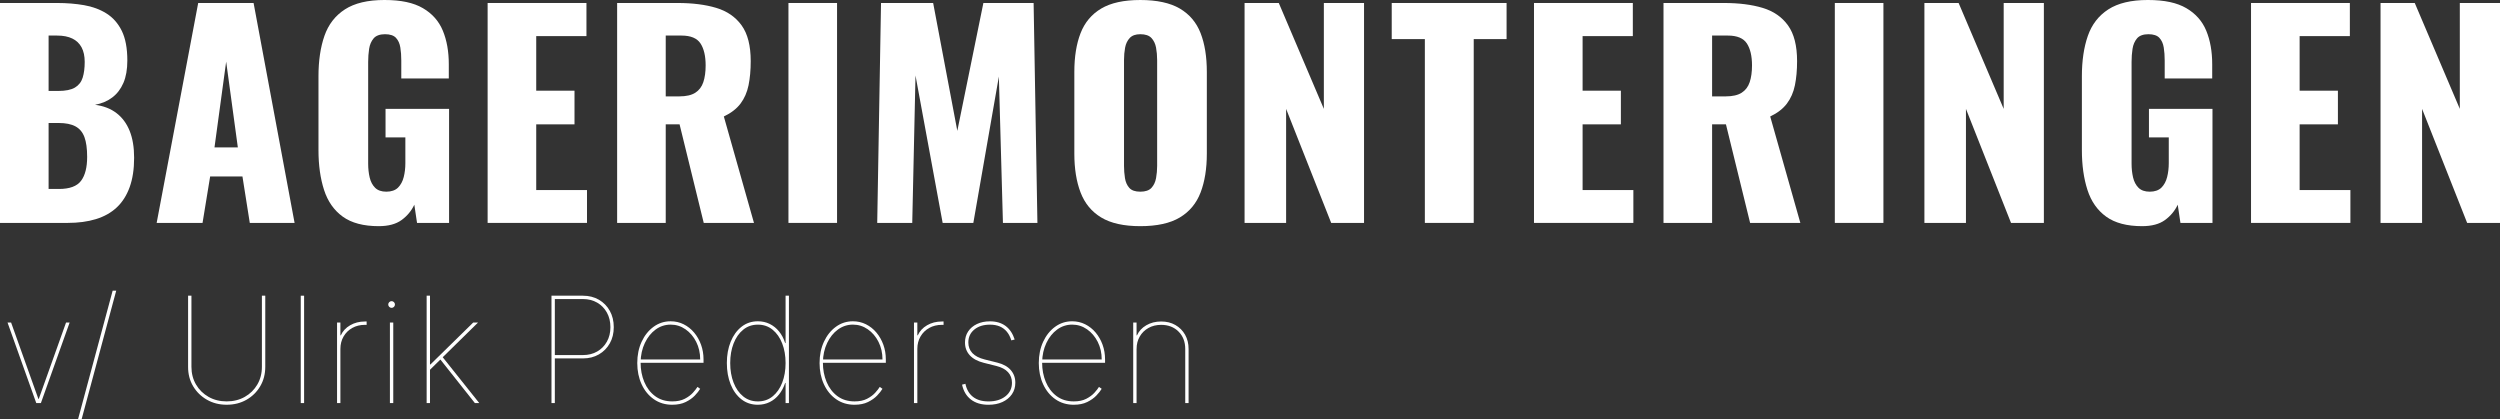
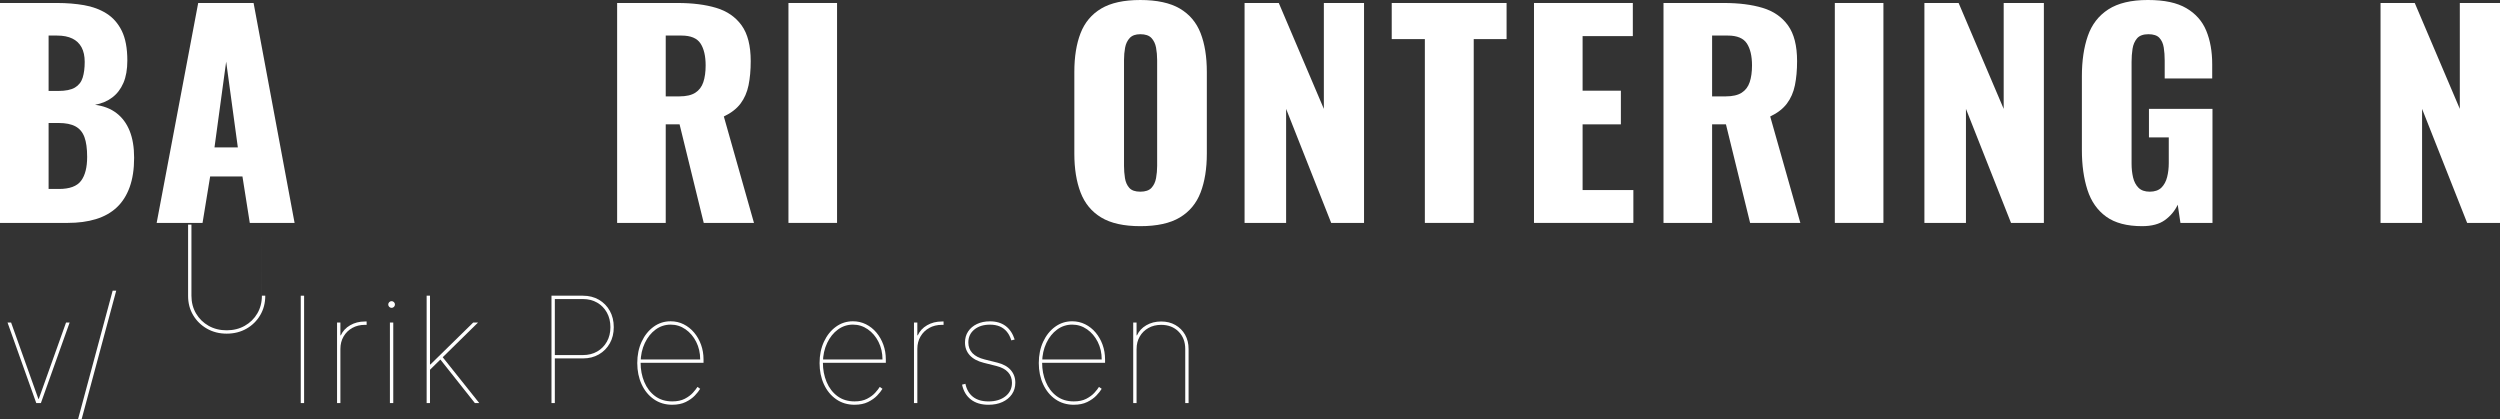
<svg xmlns="http://www.w3.org/2000/svg" id="Layer_1" data-name="Layer 1" viewBox="0 0 1841.58 308.82">
  <rect x="0" y="0" width="1841.58" height="308.82" fill="#333333" stroke="none" />
  <defs>
    <style> .cls-1 { fill: #fff; stroke-width: 0px; } </style>
  </defs>
  <g>
    <path class="cls-1" d="m0,164.2V2.2h42.2c6.93,0,13.5.53,19.7,1.6,6.2,1.07,11.7,3.1,16.5,6.1,4.8,3,8.57,7.27,11.3,12.8,2.73,5.53,4.1,12.83,4.1,21.9,0,6.53-.97,12.03-2.9,16.5-1.93,4.47-4.67,8.03-8.2,10.7-3.53,2.67-7.77,4.47-12.7,5.4,6.27.8,11.53,2.83,15.8,6.1,4.27,3.27,7.5,7.63,9.7,13.1,2.2,5.47,3.3,12.07,3.3,19.8,0,8.4-1.1,15.63-3.3,21.7-2.2,6.07-5.37,11.03-9.5,14.9-4.13,3.87-9.23,6.73-15.3,8.6-6.07,1.87-13.03,2.8-20.9,2.8H0Zm35.8-97.2h7c5.47,0,9.6-.83,12.4-2.5,2.8-1.67,4.7-4.1,5.7-7.3s1.5-7.07,1.5-11.6c0-4.27-.77-7.83-2.3-10.7-1.53-2.87-3.8-5.03-6.8-6.5-3-1.47-6.77-2.2-11.3-2.2h-6.2v40.8Zm0,72.2h7.6c7.87,0,13.3-2,16.3-6s4.5-9.87,4.5-17.6c0-6.13-.67-11-2-14.6-1.33-3.6-3.53-6.23-6.6-7.9-3.07-1.67-7.2-2.5-12.4-2.5h-7.4v48.6Z" />
    <path class="cls-1" d="m115.4,164.2L146,2.2h40.8l30.2,162h-33l-5.4-34.2h-23.8l-5.6,34.2h-33.8Zm42.6-55.6h17.2l-8.6-63.2-8.6,63.2Z" />
-     <path class="cls-1" d="m279,166.6c-11.2,0-20.03-2.33-26.5-7-6.47-4.67-11.07-11.23-13.8-19.7-2.73-8.47-4.1-18.23-4.1-29.3v-54.4c0-11.47,1.47-21.4,4.4-29.8,2.93-8.4,7.97-14.9,15.1-19.5,7.13-4.6,16.83-6.9,29.1-6.9s21.43,2,28.3,6c6.87,4,11.77,9.53,14.7,16.6,2.93,7.07,4.4,15.33,4.4,24.8v10.4h-35v-13.2c0-3.47-.23-6.67-.7-9.6-.47-2.93-1.53-5.3-3.2-7.1-1.67-1.8-4.37-2.7-8.1-2.7s-6.67,1.03-8.4,3.1c-1.73,2.07-2.83,4.63-3.3,7.7-.47,3.07-.7,6.27-.7,9.6v75c0,3.6.37,6.97,1.1,10.1.73,3.13,2.07,5.67,4,7.6,1.93,1.93,4.7,2.9,8.3,2.9s6.6-1,8.6-3,3.4-4.6,4.2-7.8c.8-3.2,1.2-6.6,1.2-10.2v-19h-14.6v-21h46.8v84h-23.6l-2-13.4c-2.13,4.53-5.27,8.3-9.4,11.3-4.13,3-9.73,4.5-16.8,4.5Z" />
-     <path class="cls-1" d="m359.2,164.2V2.2h72.8v24.4h-37v40.2h28.2v24.8h-28.2v48.4h37.4v24.2h-73.2Z" />
    <path class="cls-1" d="m454.6,164.2V2.2h44.6c10.93,0,20.4,1.2,28.4,3.6s14.23,6.7,18.7,12.9c4.47,6.2,6.7,14.97,6.7,26.3,0,6.67-.54,12.6-1.6,17.8-1.07,5.2-3.03,9.7-5.9,13.5-2.87,3.8-6.97,6.97-12.3,9.5l22.2,78.4h-37l-17.8-72.6h-10.2v72.6h-35.8Zm35.8-93.2h10c5.07,0,9-.9,11.8-2.7,2.8-1.8,4.77-4.4,5.9-7.8,1.13-3.4,1.7-7.5,1.7-12.3,0-6.93-1.27-12.33-3.8-16.2-2.54-3.87-7.2-5.8-14-5.8h-11.6v44.8Z" />
    <path class="cls-1" d="m580.8,164.2V2.2h35.8v162h-35.8Z" />
-     <path class="cls-1" d="m646.19,164.2l2.8-162h38.4l17.8,94.2,19.2-94.2h37l2.8,162h-25.4l-3-107.8-18.8,107.8h-22.6l-20-108.6-2.4,108.6h-25.8Z" />
    <path class="cls-1" d="m839.99,166.6c-12.13,0-21.73-2.13-28.8-6.4-7.07-4.27-12.13-10.4-15.2-18.4-3.07-8-4.6-17.53-4.6-28.6v-60.2c0-11.2,1.53-20.73,4.6-28.6,3.07-7.87,8.13-13.9,15.2-18.1,7.07-4.2,16.67-6.3,28.8-6.3s21.96,2.1,29.1,6.3c7.13,4.2,12.23,10.23,15.3,18.1,3.07,7.87,4.6,17.4,4.6,28.6v60.2c0,11.07-1.54,20.6-4.6,28.6-3.07,8-8.17,14.13-15.3,18.4-7.13,4.27-16.83,6.4-29.1,6.4Zm0-25.4c3.73,0,6.46-.93,8.2-2.8,1.73-1.87,2.87-4.27,3.4-7.2.53-2.93.8-5.93.8-9V44.2c0-3.2-.27-6.23-.8-9.1-.53-2.87-1.67-5.23-3.4-7.1-1.73-1.87-4.47-2.8-8.2-2.8-3.47,0-6.07.93-7.8,2.8-1.73,1.87-2.87,4.23-3.4,7.1-.53,2.87-.8,5.9-.8,9.1v78c0,3.07.23,6.07.7,9,.47,2.93,1.53,5.33,3.2,7.2,1.67,1.87,4.37,2.8,8.1,2.8Z" />
    <path class="cls-1" d="m916.79,164.2V2.2h25.2l33.2,78V2.2h29.6v162h-24.2l-33.2-84v84h-30.6Z" />
    <path class="cls-1" d="m1049.59,164.2V28.8h-24.4V2.2h84.6v26.6h-24.2v135.4h-36Z" />
    <path class="cls-1" d="m1129.99,164.2V2.2h72.8v24.4h-37v40.2h28.2v24.8h-28.2v48.4h37.4v24.2h-73.2Z" />
    <path class="cls-1" d="m1225.39,164.2V2.2h44.6c10.93,0,20.4,1.2,28.4,3.6s14.23,6.7,18.7,12.9c4.47,6.2,6.7,14.97,6.7,26.3,0,6.67-.54,12.6-1.6,17.8-1.07,5.2-3.03,9.7-5.9,13.5-2.87,3.8-6.97,6.97-12.3,9.5l22.2,78.4h-37l-17.8-72.6h-10.2v72.6h-35.8Zm35.8-93.2h10c5.07,0,9-.9,11.8-2.7,2.8-1.8,4.77-4.4,5.9-7.8,1.13-3.4,1.7-7.5,1.7-12.3,0-6.93-1.27-12.33-3.8-16.2-2.54-3.87-7.2-5.8-14-5.8h-11.6v44.8Z" />
    <path class="cls-1" d="m1351.59,164.2V2.2h35.8v162h-35.8Z" />
    <path class="cls-1" d="m1417.58,164.2V2.2h25.2l33.2,78V2.2h29.6v162h-24.2l-33.2-84v84h-30.6Z" />
    <path class="cls-1" d="m1577.98,166.6c-11.2,0-20.03-2.33-26.5-7-6.47-4.67-11.07-11.23-13.8-19.7-2.73-8.47-4.1-18.23-4.1-29.3v-54.4c0-11.47,1.47-21.4,4.4-29.8,2.93-8.4,7.97-14.9,15.1-19.5,7.13-4.6,16.83-6.9,29.1-6.9s21.43,2,28.3,6c6.87,4,11.77,9.53,14.7,16.6,2.93,7.07,4.4,15.33,4.4,24.8v10.4h-35v-13.2c0-3.47-.23-6.67-.7-9.6-.47-2.93-1.53-5.3-3.2-7.1-1.67-1.8-4.37-2.7-8.1-2.7s-6.67,1.03-8.4,3.1c-1.73,2.07-2.83,4.63-3.3,7.7-.47,3.07-.7,6.27-.7,9.6v75c0,3.6.37,6.97,1.1,10.1.73,3.13,2.07,5.67,4,7.6,1.93,1.93,4.7,2.9,8.3,2.9s6.6-1,8.6-3,3.4-4.6,4.2-7.8c.8-3.2,1.2-6.6,1.2-10.2v-19h-14.6v-21h46.8v84h-23.6l-2-13.4c-2.13,4.53-5.27,8.3-9.4,11.3-4.13,3-9.73,4.5-16.8,4.5Z" />
-     <path class="cls-1" d="m1658.18,164.2V2.2h72.8v24.4h-37v40.2h28.2v24.8h-28.2v48.4h37.4v24.2h-73.2Z" />
    <path class="cls-1" d="m1753.58,164.2V2.2h25.2l33.2,78V2.2h29.6v162h-24.2l-33.2-84v84h-30.6Z" />
  </g>
  <g>
    <path class="cls-1" d="m51.29,237.6l-21.17,59.32h-3.4l-21.17-59.32h2.63l20.08,56.23h.31l20.08-56.23h2.63Z" />
    <path class="cls-1" d="m85.61,214.12l-25.49,94.7h-2.63l25.49-94.7h2.63Z" />
-     <path class="cls-1" d="m192.94,217.82h2.47v52.37c0,5.36-1.24,10.14-3.73,14.35-2.49,4.21-5.87,7.53-10.14,9.96-4.28,2.43-9.13,3.65-14.56,3.65s-10.22-1.22-14.52-3.67c-4.3-2.45-7.7-5.77-10.2-9.98s-3.73-8.98-3.71-14.31v-52.37h2.47v52.37c0,4.89,1.13,9.26,3.38,13.09,2.25,3.84,5.34,6.86,9.25,9.08,3.91,2.21,8.35,3.32,13.32,3.32s9.41-1.11,13.32-3.32c3.91-2.21,7-5.24,9.25-9.08,2.25-3.84,3.38-8.2,3.38-13.09v-52.37Z" />
+     <path class="cls-1" d="m192.94,217.82h2.47c0,5.36-1.24,10.14-3.73,14.35-2.49,4.21-5.87,7.53-10.14,9.96-4.28,2.43-9.13,3.65-14.56,3.65s-10.22-1.22-14.52-3.67c-4.3-2.45-7.7-5.77-10.2-9.98s-3.73-8.98-3.71-14.31v-52.37h2.47v52.37c0,4.89,1.13,9.26,3.38,13.09,2.25,3.84,5.34,6.86,9.25,9.08,3.91,2.21,8.35,3.32,13.32,3.32s9.41-1.11,13.32-3.32c3.91-2.21,7-5.24,9.25-9.08,2.25-3.84,3.38-8.2,3.38-13.09v-52.37Z" />
    <path class="cls-1" d="m224.01,217.82v79.1h-2.47v-79.1h2.47Z" />
    <path class="cls-1" d="m248.28,296.92v-59.32h2.47v9.42h.31c1.39-3.09,3.67-5.56,6.86-7.42,3.18-1.85,6.82-2.78,10.91-2.78h1.24v2.47h-1.24c-3.5,0-6.61.76-9.33,2.28-2.72,1.52-4.85,3.62-6.41,6.29-1.56,2.68-2.34,5.74-2.34,9.19v39.86h-2.47Z" />
    <path class="cls-1" d="m288.46,226.78c-.67,0-1.25-.24-1.74-.73-.49-.49-.73-1.07-.73-1.74s.25-1.25.73-1.74c.49-.49,1.07-.73,1.74-.73s1.25.25,1.74.73c.49.49.73,1.07.73,1.74s-.25,1.25-.73,1.74-1.07.73-1.74.73Zm-1.24,70.14v-59.32h2.47v59.32h-2.47Z" />
    <path class="cls-1" d="m314.28,296.92v-79.1h2.47v79.1h-2.47Zm1.85-23.95v-4.48h.93l31.52-30.9h3.55l-27.04,26.57-.31.31-8.65,8.5Zm33.68,23.95l-25.95-32.75,1.85-1.54,27.34,34.3h-3.24Z" />
    <path class="cls-1" d="m406.24,296.92v-79.1h23.17c4.43,0,8.35.99,11.76,2.97,3.41,1.98,6.09,4.71,8.03,8.19,1.94,3.48,2.92,7.48,2.92,12.01s-.97,8.45-2.92,11.92c-1.94,3.46-4.62,6.18-8.03,8.15s-7.33,2.96-11.76,2.96h-21.94v-2.47h21.94c3.96,0,7.47-.88,10.51-2.63,3.04-1.75,5.42-4.17,7.14-7.26,1.73-3.09,2.59-6.64,2.59-10.66s-.86-7.62-2.59-10.74c-1.72-3.12-4.11-5.56-7.14-7.32-3.04-1.76-6.54-2.65-10.51-2.65h-20.7v76.63h-2.47Z" />
    <path class="cls-1" d="m495.24,298.16c-5.18,0-9.7-1.35-13.58-4.06-3.88-2.7-6.88-6.37-9.02-11.01-2.14-4.63-3.21-9.86-3.21-15.68s1.07-11.05,3.22-15.68c2.15-4.63,5.08-8.3,8.79-11.01,3.71-2.7,7.89-4.06,12.55-4.06,3.45,0,6.65.73,9.6,2.2s5.52,3.5,7.71,6.1,3.89,5.59,5.12,8.98c1.22,3.39,1.83,7,1.83,10.83v2.47h-47.58v-2.47h45.11c0-4.76-.98-9.08-2.94-12.96-1.96-3.88-4.58-6.96-7.88-9.25-3.3-2.29-6.95-3.44-10.97-3.44s-7.75,1.21-11.05,3.63-5.93,5.72-7.92,9.89c-1.98,4.17-3.03,8.88-3.13,14.14v.31c0,5.17.91,9.93,2.72,14.27,1.82,4.34,4.46,7.81,7.94,10.41,3.48,2.6,7.7,3.9,12.67,3.9,3.66,0,6.73-.64,9.21-1.93,2.49-1.29,4.48-2.77,5.99-4.44,1.51-1.67,2.62-3.1,3.34-4.29l2.01,1.39c-.88,1.49-2.19,3.15-3.94,4.98-1.75,1.83-3.99,3.41-6.72,4.75-2.73,1.34-6.03,2.01-9.89,2.01Z" />
-     <path class="cls-1" d="m558.29,298.16c-4.69,0-8.74-1.35-12.17-4.04-3.42-2.69-6.06-6.35-7.92-10.99-1.85-4.63-2.78-9.87-2.78-15.72s.94-11.05,2.82-15.68c1.88-4.63,4.53-8.3,7.96-11.01,3.42-2.7,7.45-4.06,12.09-4.06,3.14,0,6.04.65,8.69,1.95,2.65,1.3,4.96,3.15,6.91,5.56,1.96,2.41,3.45,5.26,4.48,8.56h.31v-34.92h2.47v79.1h-2.47v-14.83h-.31c-1.08,3.27-2.59,6.11-4.52,8.52-1.93,2.41-4.22,4.27-6.86,5.58-2.64,1.31-5.54,1.97-8.71,1.97Zm0-2.47c4.2,0,7.82-1.24,10.87-3.73,3.05-2.48,5.4-5.86,7.05-10.12,1.65-4.26,2.47-9.07,2.47-14.43s-.83-10.16-2.49-14.42c-1.66-4.26-4.02-7.63-7.07-10.12-3.05-2.48-6.66-3.73-10.83-3.73s-7.78,1.24-10.83,3.73c-3.05,2.48-5.41,5.86-7.07,10.12s-2.49,9.07-2.49,14.42.82,10.17,2.47,14.43c1.65,4.26,4,7.63,7.05,10.12,3.05,2.49,6.67,3.73,10.87,3.73Z" />
    <path class="cls-1" d="m629.53,298.16c-5.18,0-9.7-1.35-13.58-4.06-3.88-2.7-6.88-6.37-9.02-11.01-2.14-4.63-3.21-9.86-3.21-15.68s1.07-11.05,3.22-15.68c2.15-4.63,5.08-8.3,8.79-11.01,3.71-2.7,7.89-4.06,12.55-4.06,3.45,0,6.65.73,9.6,2.2s5.52,3.5,7.71,6.1,3.89,5.59,5.12,8.98c1.22,3.39,1.83,7,1.83,10.83v2.47h-47.58v-2.47h45.11c0-4.76-.98-9.08-2.94-12.96-1.96-3.88-4.58-6.96-7.88-9.25-3.3-2.29-6.95-3.44-10.97-3.44s-7.75,1.21-11.05,3.63-5.93,5.72-7.92,9.89c-1.98,4.17-3.03,8.88-3.13,14.14v.31c0,5.17.91,9.93,2.72,14.27,1.82,4.34,4.46,7.81,7.94,10.41,3.48,2.6,7.7,3.9,12.67,3.9,3.66,0,6.73-.64,9.21-1.93,2.49-1.29,4.48-2.77,5.99-4.44,1.51-1.67,2.62-3.1,3.34-4.29l2.01,1.39c-.88,1.49-2.19,3.15-3.94,4.98-1.75,1.83-3.99,3.41-6.72,4.75-2.73,1.34-6.03,2.01-9.89,2.01Z" />
    <path class="cls-1" d="m673.27,296.92v-59.32h2.47v9.42h.31c1.39-3.09,3.67-5.56,6.86-7.42,3.18-1.85,6.82-2.78,10.91-2.78h1.24v2.47h-1.24c-3.5,0-6.61.76-9.33,2.28-2.72,1.52-4.85,3.62-6.41,6.29-1.56,2.68-2.34,5.74-2.34,9.19v39.86h-2.47Z" />
    <path class="cls-1" d="m747.44,250.11l-2.47.62c-.8-2.57-1.91-4.72-3.34-6.43-1.43-1.71-3.17-3-5.23-3.86-2.06-.86-4.46-1.29-7.18-1.29-4.74,0-8.57,1.2-11.51,3.61-2.94,2.41-4.4,5.58-4.4,9.52,0,3.12,1,5.73,2.99,7.84,2,2.11,5.01,3.67,9.06,4.67l9.27,2.32c4.35,1.08,7.65,2.91,9.91,5.48,2.25,2.58,3.38,5.69,3.38,9.35,0,3.22-.84,6.05-2.53,8.5s-4.01,4.34-6.97,5.7-6.39,2.03-10.27,2.03c-5.28,0-9.59-1.29-12.94-3.86-3.35-2.58-5.52-6.23-6.53-10.97l2.47-.62c.88,4.2,2.75,7.41,5.62,9.64,2.87,2.23,6.66,3.34,11.37,3.34,5.15,0,9.32-1.26,12.51-3.78s4.79-5.84,4.79-9.96c0-3.06-.95-5.65-2.86-7.76-1.91-2.11-4.76-3.64-8.57-4.6l-9.27-2.32c-4.56-1.13-8.01-2.99-10.37-5.56-2.36-2.57-3.53-5.72-3.53-9.42,0-3.12.78-5.84,2.34-8.17,1.56-2.33,3.72-4.15,6.49-5.46s5.95-1.97,9.56-1.97c4.58,0,8.41,1.13,11.47,3.38,3.06,2.25,5.32,5.61,6.76,10.06Z" />
    <path class="cls-1" d="m791.02,298.16c-5.18,0-9.7-1.35-13.58-4.06-3.88-2.7-6.88-6.37-9.02-11.01-2.14-4.63-3.21-9.86-3.21-15.68s1.07-11.05,3.22-15.68c2.15-4.63,5.08-8.3,8.79-11.01,3.71-2.7,7.89-4.06,12.55-4.06,3.45,0,6.65.73,9.6,2.2s5.52,3.5,7.71,6.1,3.89,5.59,5.12,8.98c1.22,3.39,1.83,7,1.83,10.83v2.47h-47.58v-2.47h45.11c0-4.76-.98-9.08-2.94-12.96-1.96-3.88-4.58-6.96-7.88-9.25-3.3-2.29-6.95-3.44-10.97-3.44s-7.75,1.21-11.05,3.63-5.93,5.72-7.92,9.89c-1.98,4.17-3.03,8.88-3.13,14.14v.31c0,5.17.91,9.93,2.72,14.27,1.82,4.34,4.46,7.81,7.94,10.41,3.48,2.6,7.7,3.9,12.67,3.9,3.66,0,6.73-.64,9.21-1.93,2.49-1.29,4.48-2.77,5.99-4.44,1.51-1.67,2.62-3.1,3.34-4.29l2.01,1.39c-.88,1.49-2.19,3.15-3.94,4.98-1.75,1.83-3.99,3.41-6.72,4.75-2.73,1.34-6.03,2.01-9.89,2.01Z" />
    <path class="cls-1" d="m837.23,257.06v39.86h-2.47v-59.32h2.47v9.42h.31c1.39-3.09,3.67-5.56,6.86-7.42,3.18-1.85,6.82-2.78,10.91-2.78s7.47.86,10.5,2.59c3.04,1.73,5.42,4.11,7.15,7.15,1.72,3.04,2.59,6.54,2.59,10.5v39.86h-2.47v-39.86c0-5.25-1.65-9.53-4.94-12.82s-7.57-4.94-12.82-4.94c-3.5,0-6.61.76-9.33,2.28-2.72,1.52-4.85,3.62-6.41,6.29-1.56,2.68-2.34,5.74-2.34,9.19Z" />
  </g>
</svg>